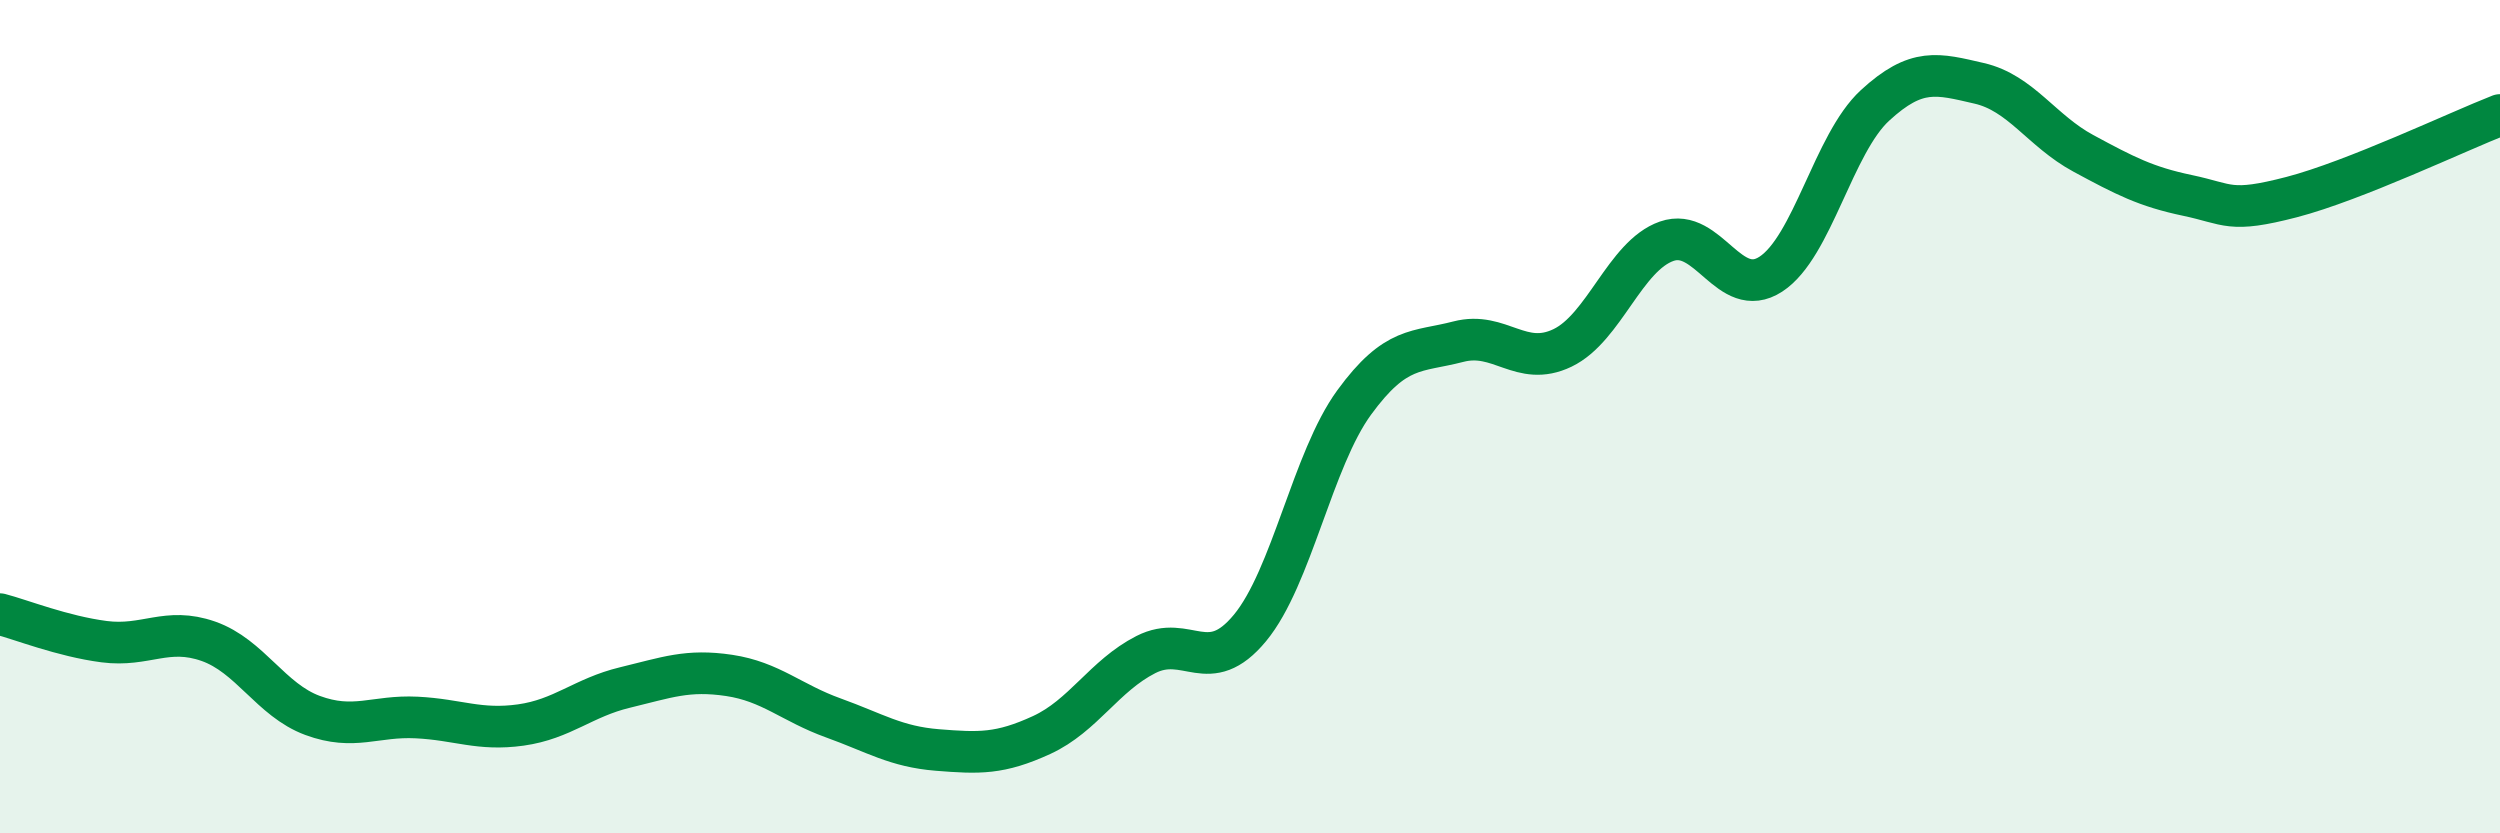
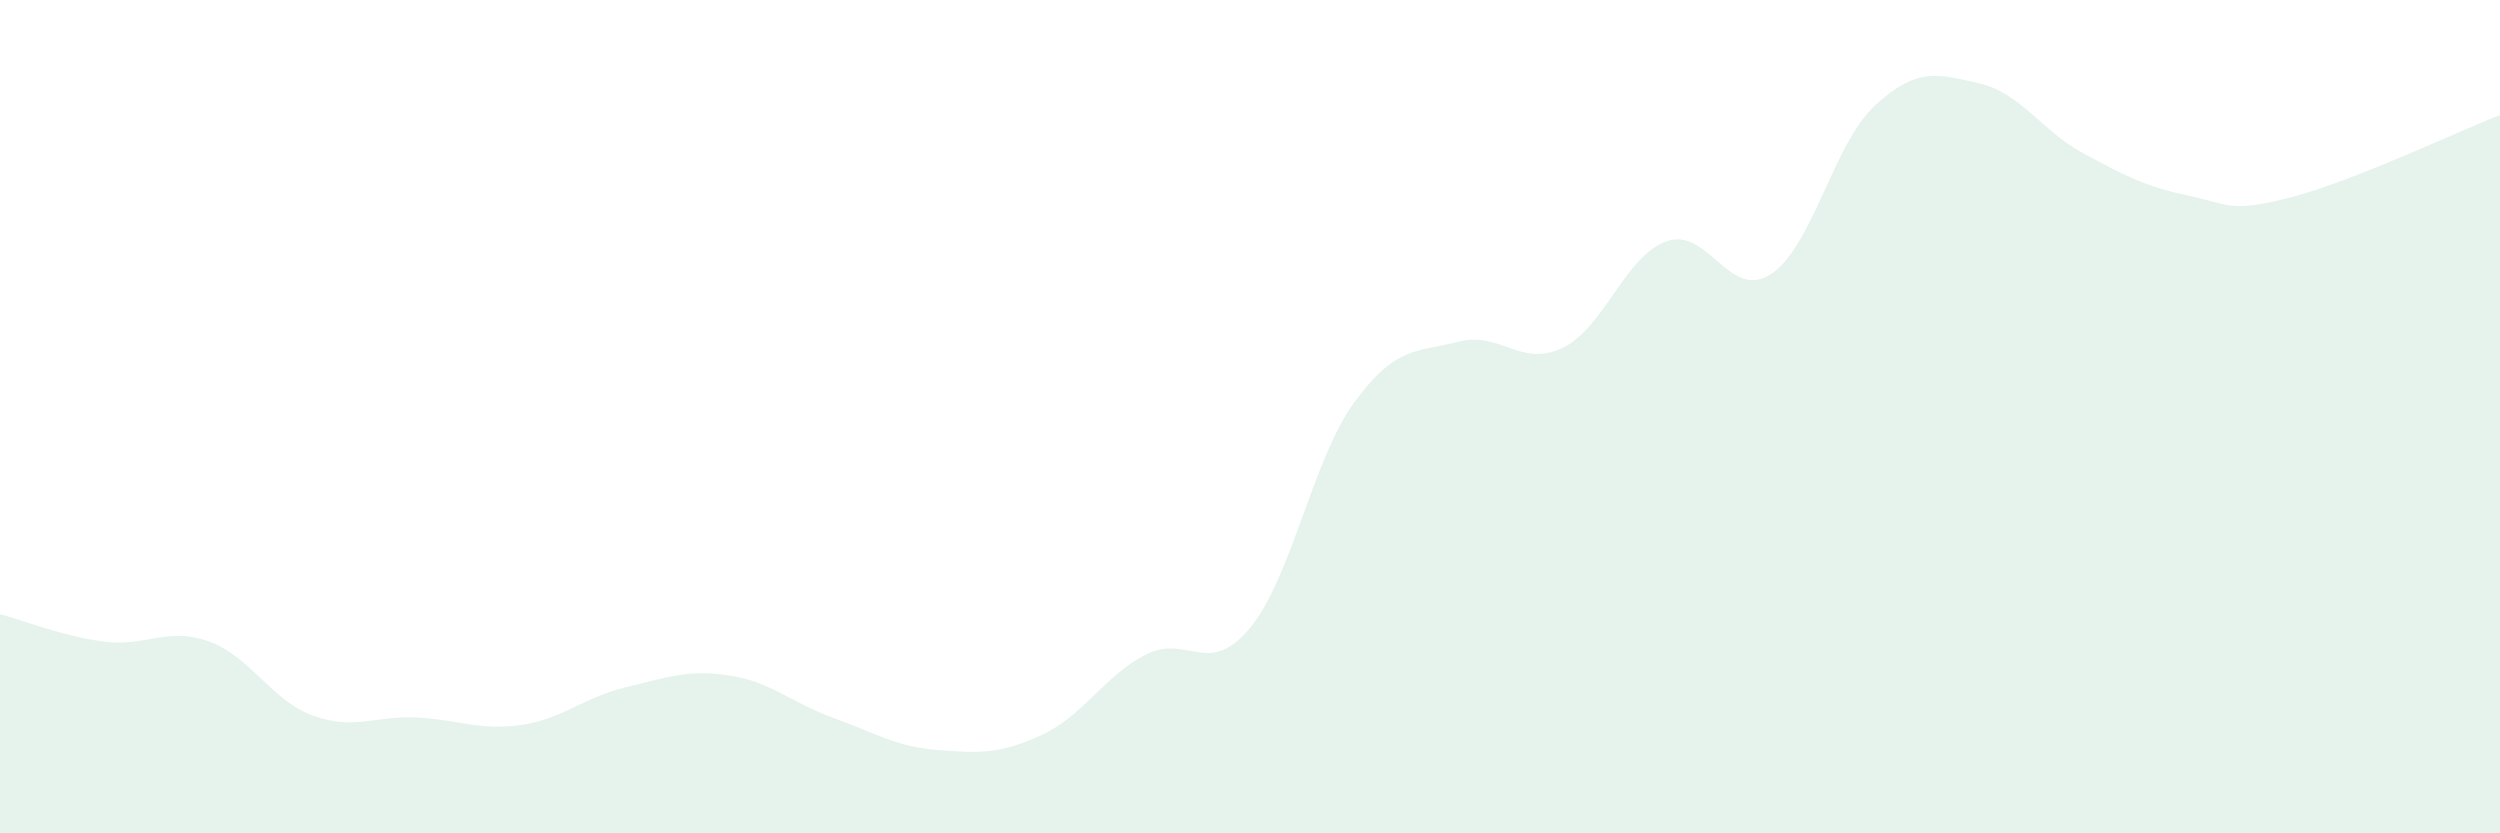
<svg xmlns="http://www.w3.org/2000/svg" width="60" height="20" viewBox="0 0 60 20">
  <path d="M 0,14.74 C 0.5,14.87 1.5,15.27 2.5,15.4 C 3.5,15.53 4,15.04 5,15.39 C 6,15.74 6.5,16.8 7.5,17.17 C 8.5,17.54 9,17.17 10,17.22 C 11,17.27 11.5,17.54 12.5,17.4 C 13.5,17.26 14,16.74 15,16.5 C 16,16.26 16.5,16.06 17.5,16.21 C 18.5,16.36 19,16.87 20,17.23 C 21,17.59 21.5,17.92 22.5,18 C 23.5,18.08 24,18.1 25,17.64 C 26,17.18 26.5,16.22 27.5,15.71 C 28.5,15.2 29,16.28 30,15.07 C 31,13.86 31.5,11.03 32.5,9.66 C 33.5,8.29 34,8.46 35,8.2 C 36,7.94 36.5,8.83 37.5,8.35 C 38.5,7.87 39,6.14 40,5.79 C 41,5.44 41.5,7.23 42.5,6.58 C 43.5,5.93 44,3.45 45,2.53 C 46,1.61 46.5,1.77 47.5,2 C 48.5,2.23 49,3.14 50,3.68 C 51,4.22 51.5,4.48 52.5,4.69 C 53.5,4.9 53.5,5.12 55,4.73 C 56.5,4.34 59,3.15 60,2.76L60 20L0 20Z" fill="#008740" opacity="0.1" stroke-linecap="round" stroke-linejoin="round" />
-   <path d="M 0,14.74 C 0.5,14.87 1.5,15.27 2.5,15.4 C 3.5,15.53 4,15.04 5,15.39 C 6,15.74 6.5,16.8 7.5,17.17 C 8.5,17.54 9,17.17 10,17.22 C 11,17.27 11.5,17.54 12.5,17.4 C 13.5,17.26 14,16.74 15,16.5 C 16,16.26 16.5,16.06 17.5,16.21 C 18.5,16.36 19,16.87 20,17.23 C 21,17.59 21.5,17.92 22.5,18 C 23.5,18.08 24,18.1 25,17.64 C 26,17.18 26.5,16.22 27.5,15.71 C 28.5,15.2 29,16.28 30,15.07 C 31,13.86 31.5,11.03 32.5,9.66 C 33.5,8.29 34,8.46 35,8.2 C 36,7.94 36.5,8.83 37.5,8.35 C 38.5,7.87 39,6.14 40,5.79 C 41,5.44 41.5,7.23 42.5,6.58 C 43.5,5.93 44,3.45 45,2.53 C 46,1.61 46.5,1.77 47.5,2 C 48.5,2.23 49,3.14 50,3.68 C 51,4.22 51.5,4.48 52.5,4.69 C 53.5,4.9 53.5,5.12 55,4.73 C 56.5,4.34 59,3.15 60,2.76" stroke="#008740" stroke-width="1" fill="none" stroke-linecap="round" stroke-linejoin="round" />
</svg>